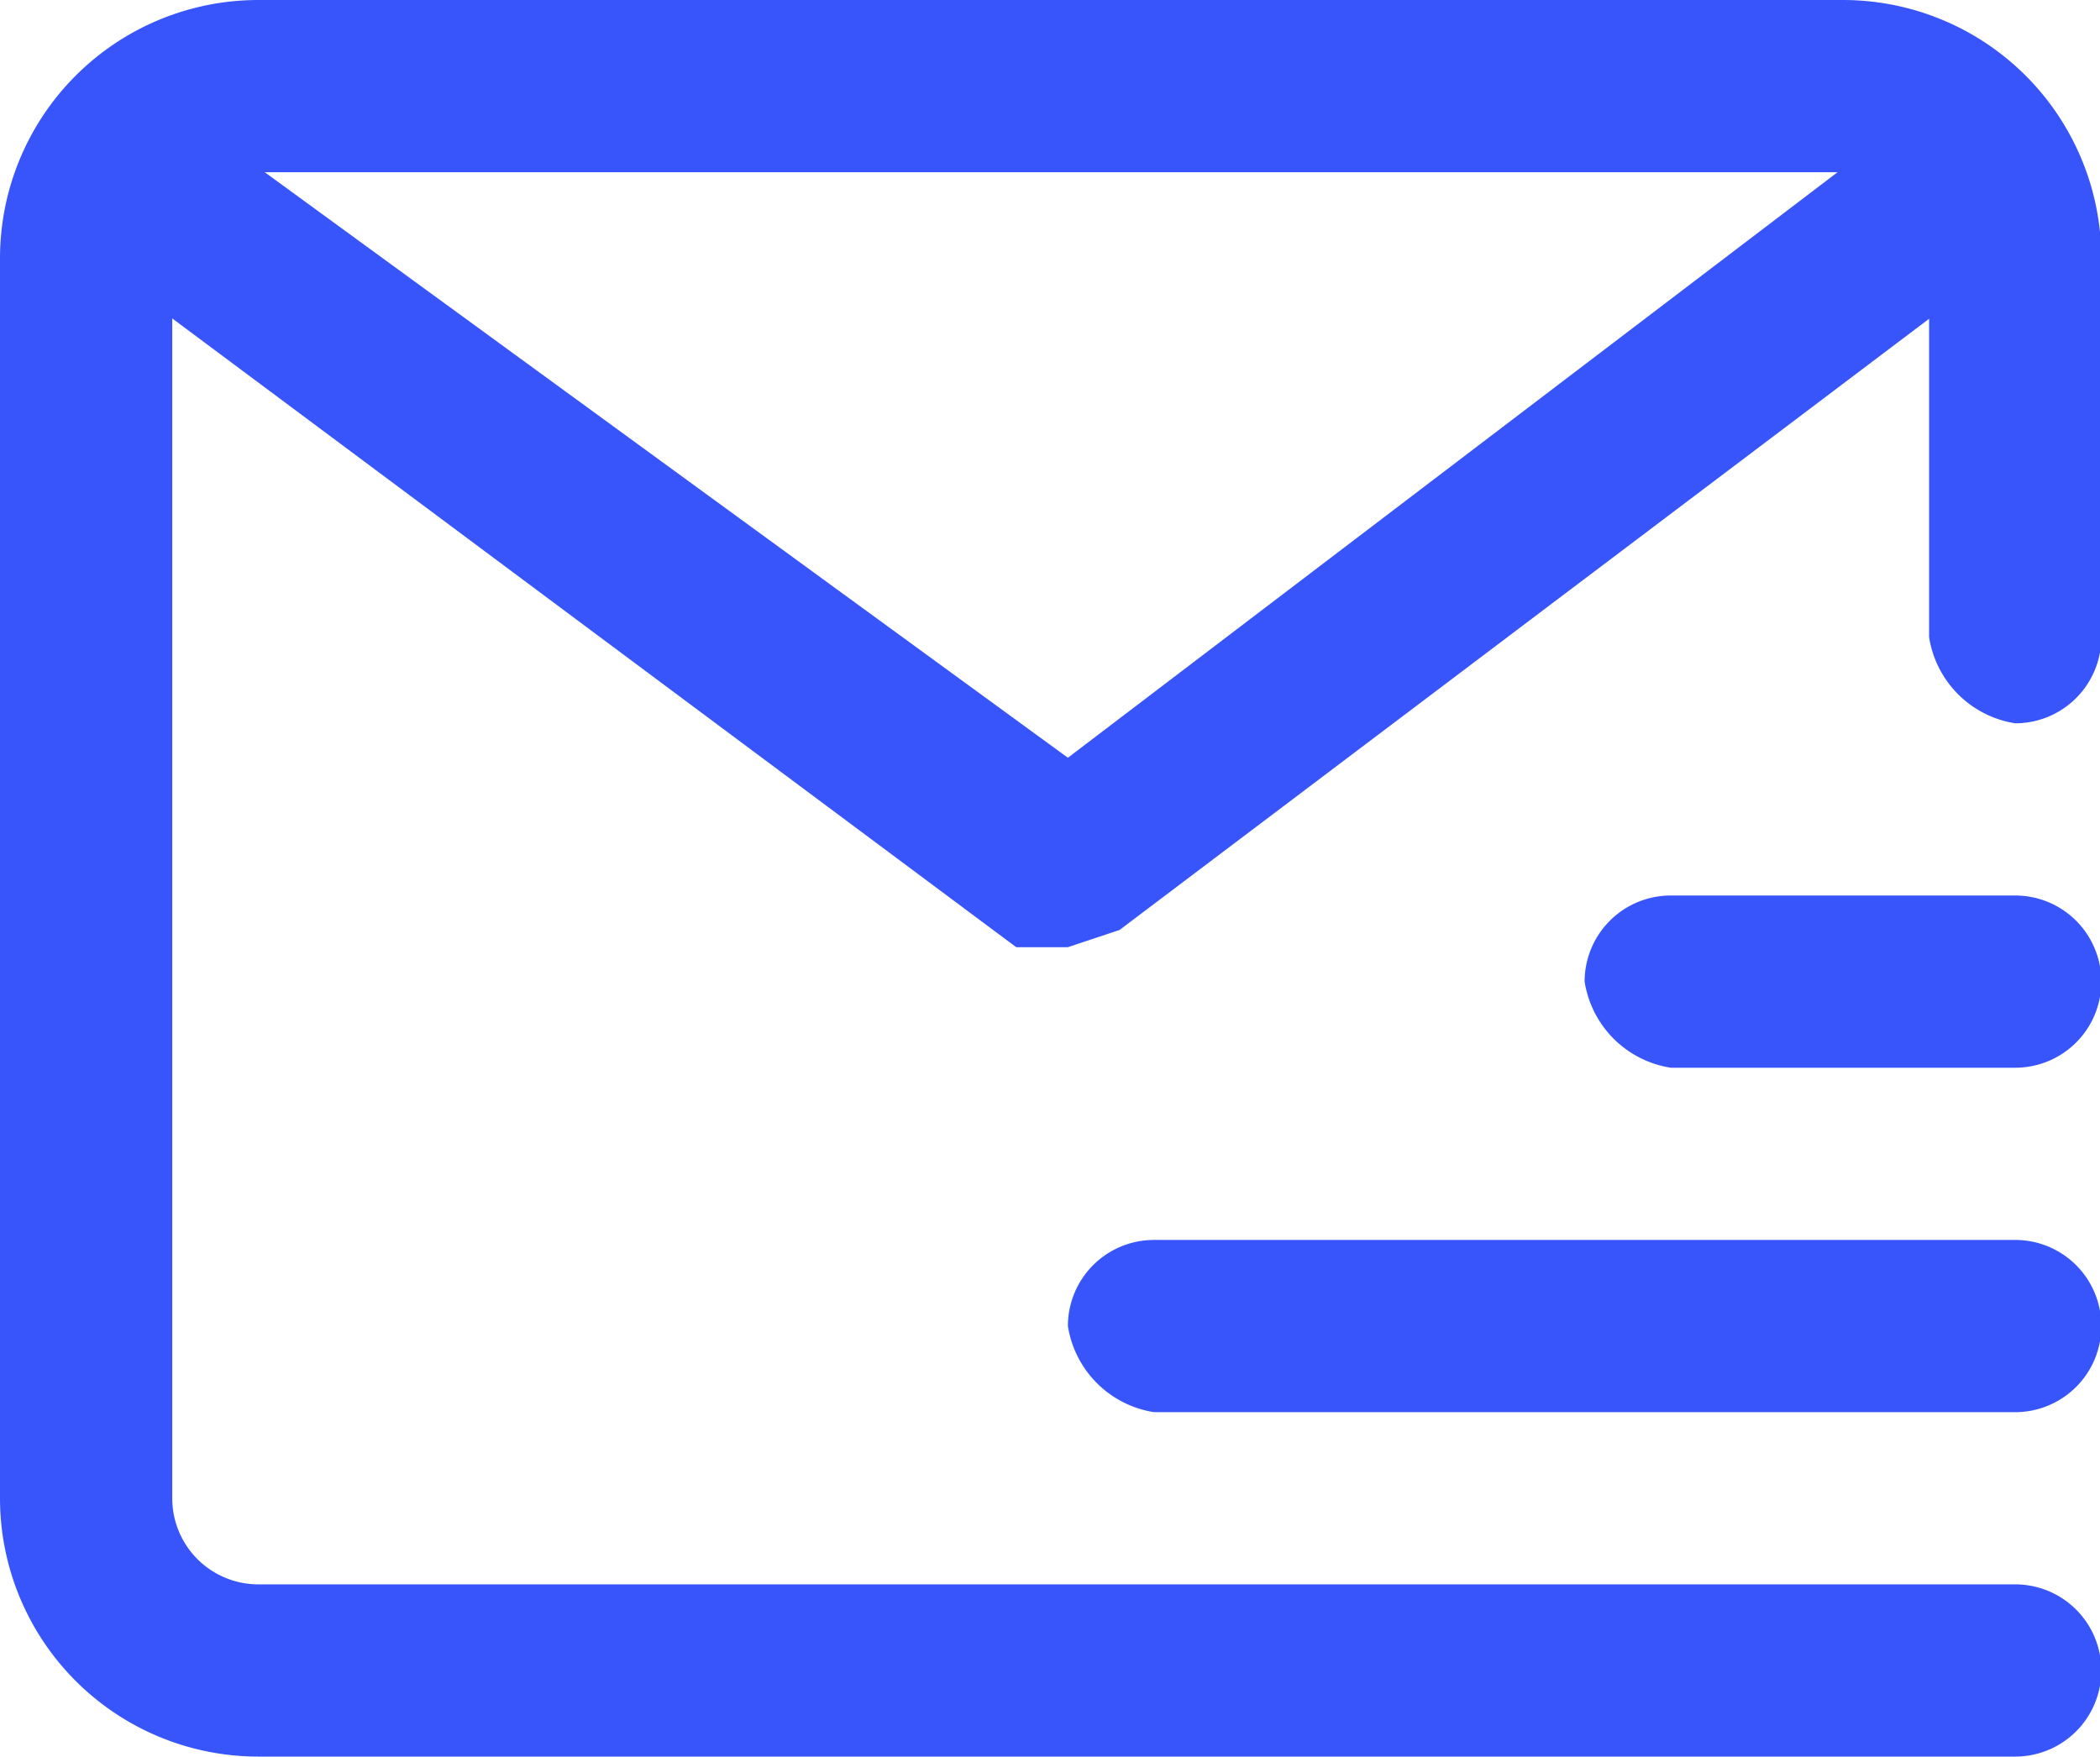
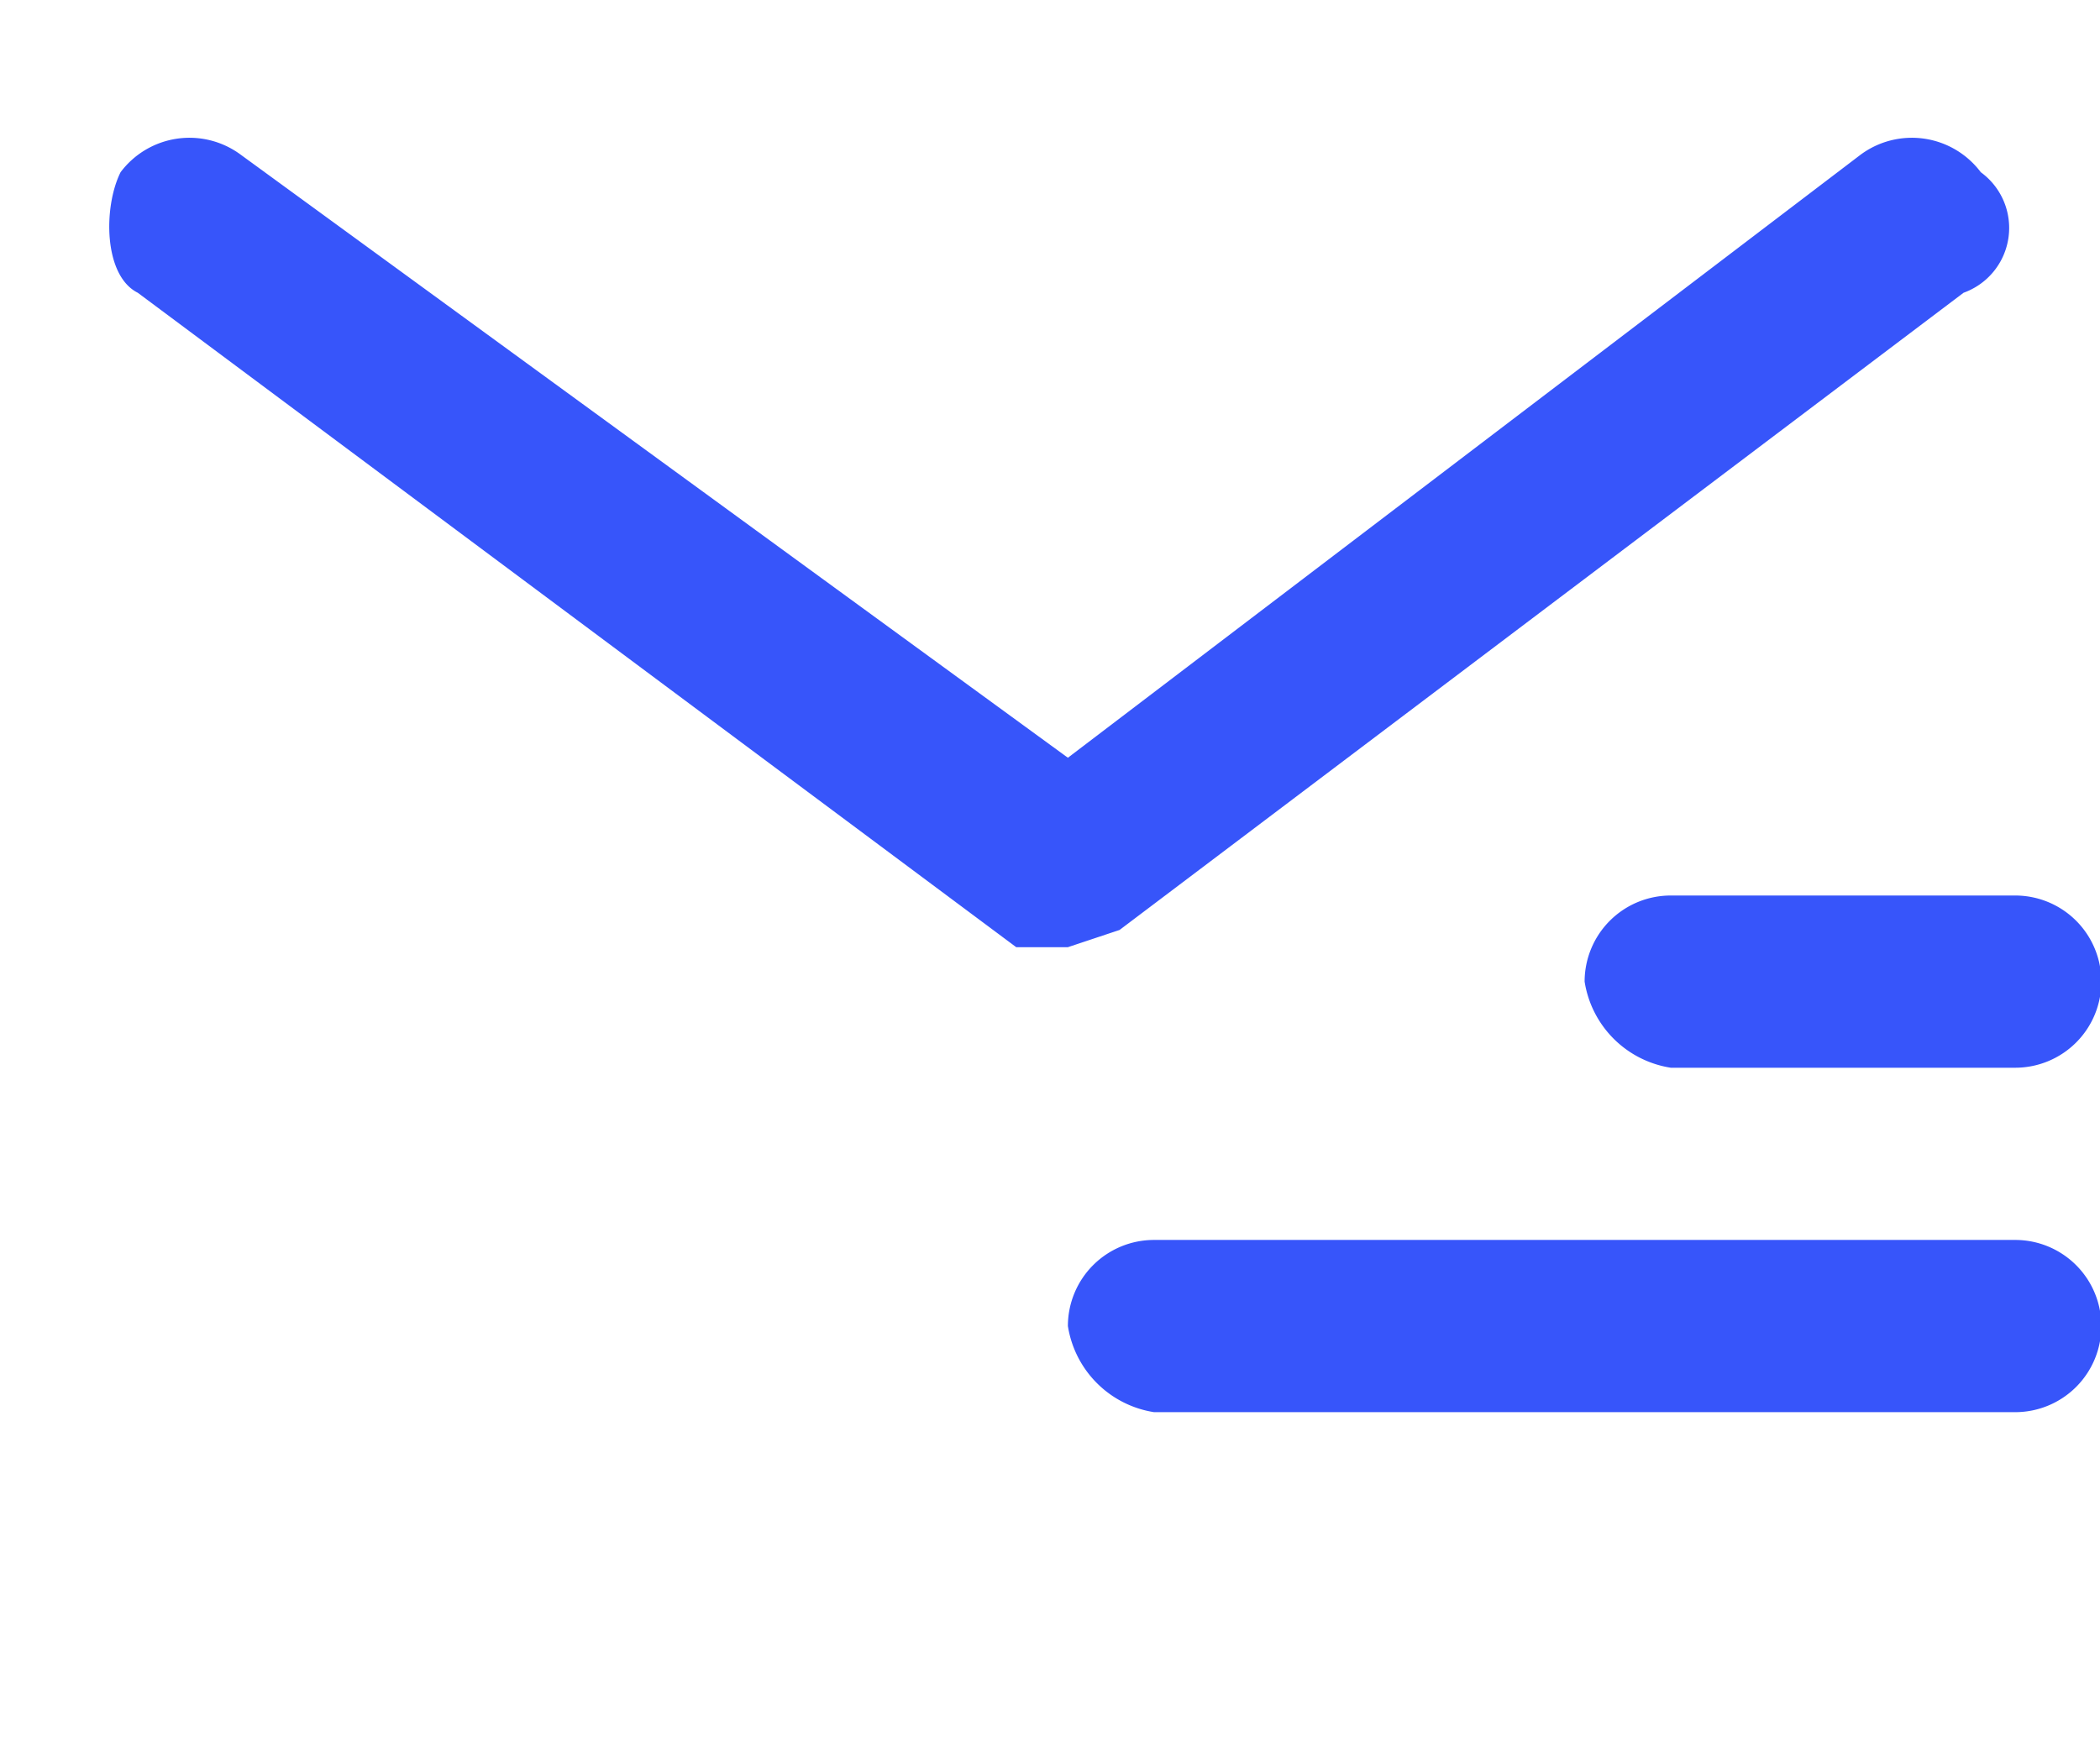
<svg xmlns="http://www.w3.org/2000/svg" t="1750747413762" class="icon" viewBox="0 0 1224 1024" version="1.1" p-id="8786" width="239.062" height="200">
-   <path d="M1174.588 1024H150.588A150.588 150.588 0 0 1 0 873.412V150.588A150.588 150.588 0 0 1 150.588 0h923.608a150.588 150.588 0 0 1 150.588 150.588v220.863a50.196 50.196 0 0 1-50.196 50.196 60.235 60.235 0 0 1-50.196-50.196V150.588a50.196 50.196 0 0 0-50.196-50.196H150.588a50.196 50.196 0 0 0-50.196 50.196v722.824a50.196 50.196 0 0 0 50.196 50.196h1024a50.196 50.196 0 0 1 50.196 50.196 50.196 50.196 0 0 1-50.196 50.196z" fill="#3755fa" p-id="8787" />
  <path d="M622.431 552.157h-30.118L80.314 170.667C60.235 160.627 60.235 120.471 70.275 100.392a50.196 50.196 0 0 1 70.275-10.039l481.882 351.373L1084.235 90.353a50.196 50.196 0 0 1 70.275 10.039 40.157 40.157 0 0 1-10.039 70.275L652.549 542.118zM1174.588 622.431h-200.784a60.235 60.235 0 0 1-50.196-50.196 50.196 50.196 0 0 1 50.196-50.196h200.784a50.196 50.196 0 0 1 50.196 50.196 50.196 50.196 0 0 1-50.196 50.196zM1174.588 823.216h-501.961a60.235 60.235 0 0 1-50.196-50.196 50.196 50.196 0 0 1 50.196-50.196h501.961a50.196 50.196 0 0 1 50.196 50.196 50.196 50.196 0 0 1-50.196 50.196z" fill="#3755fa" p-id="8788" />
</svg>